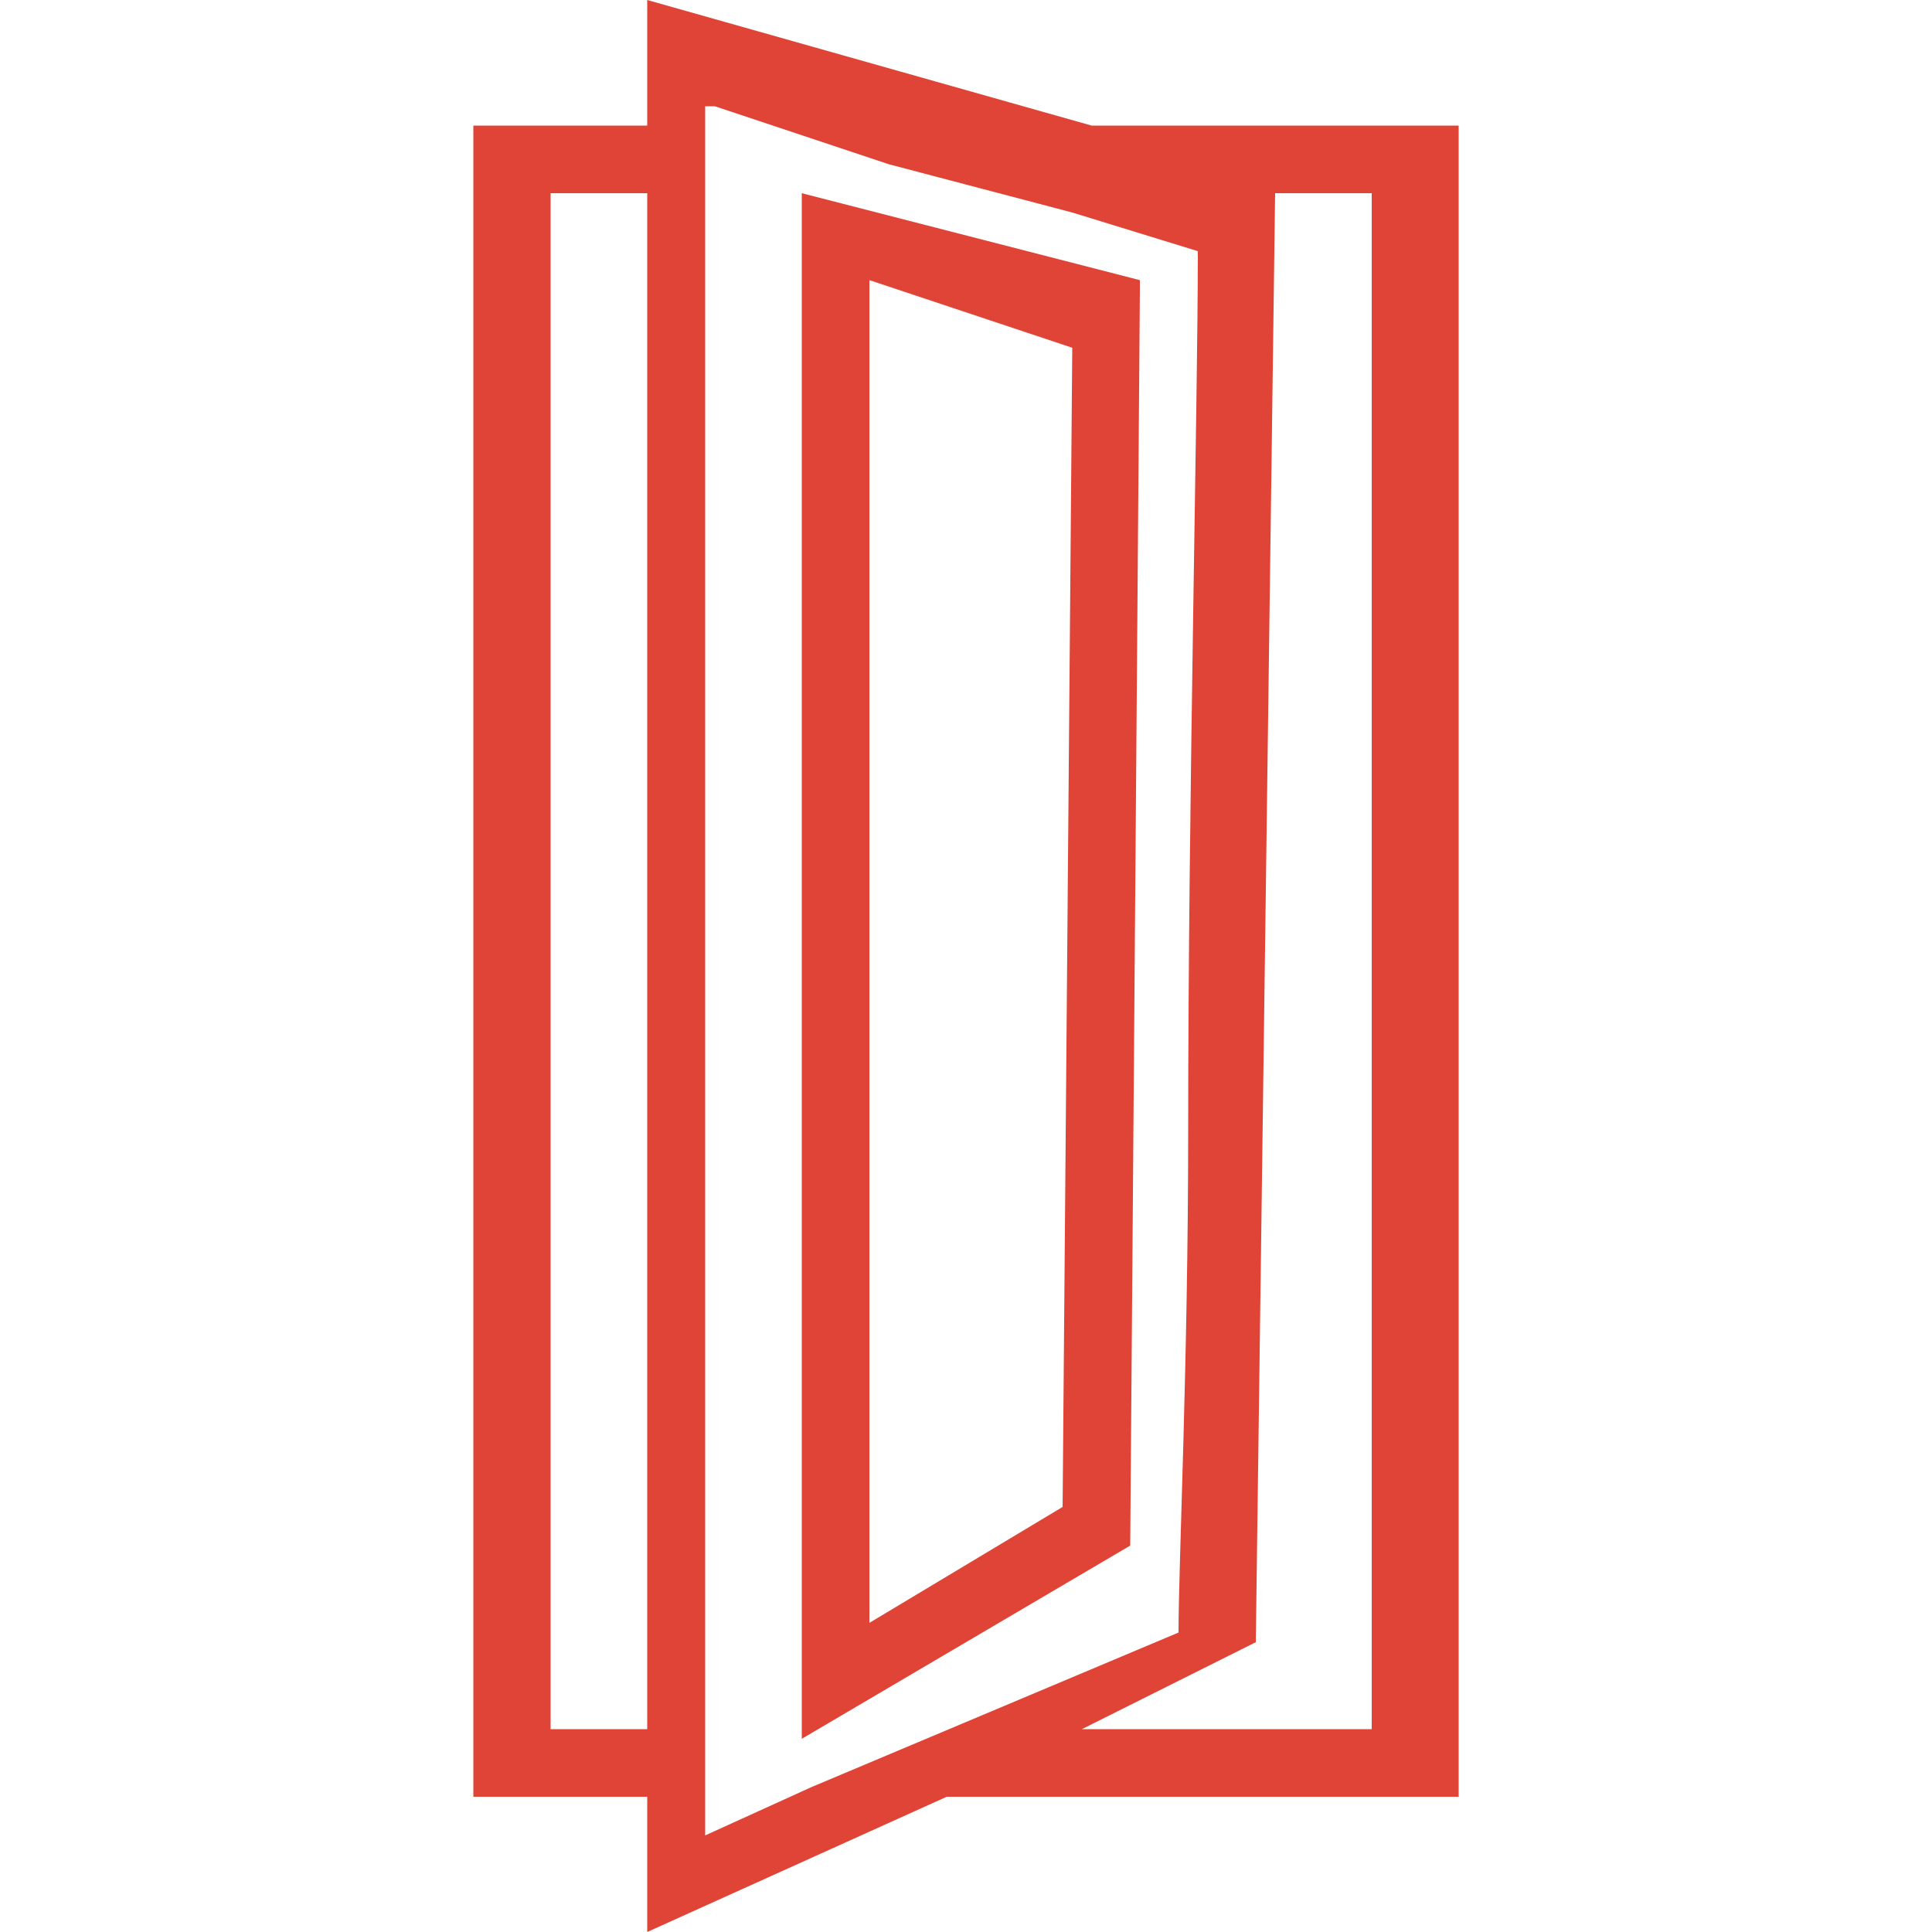
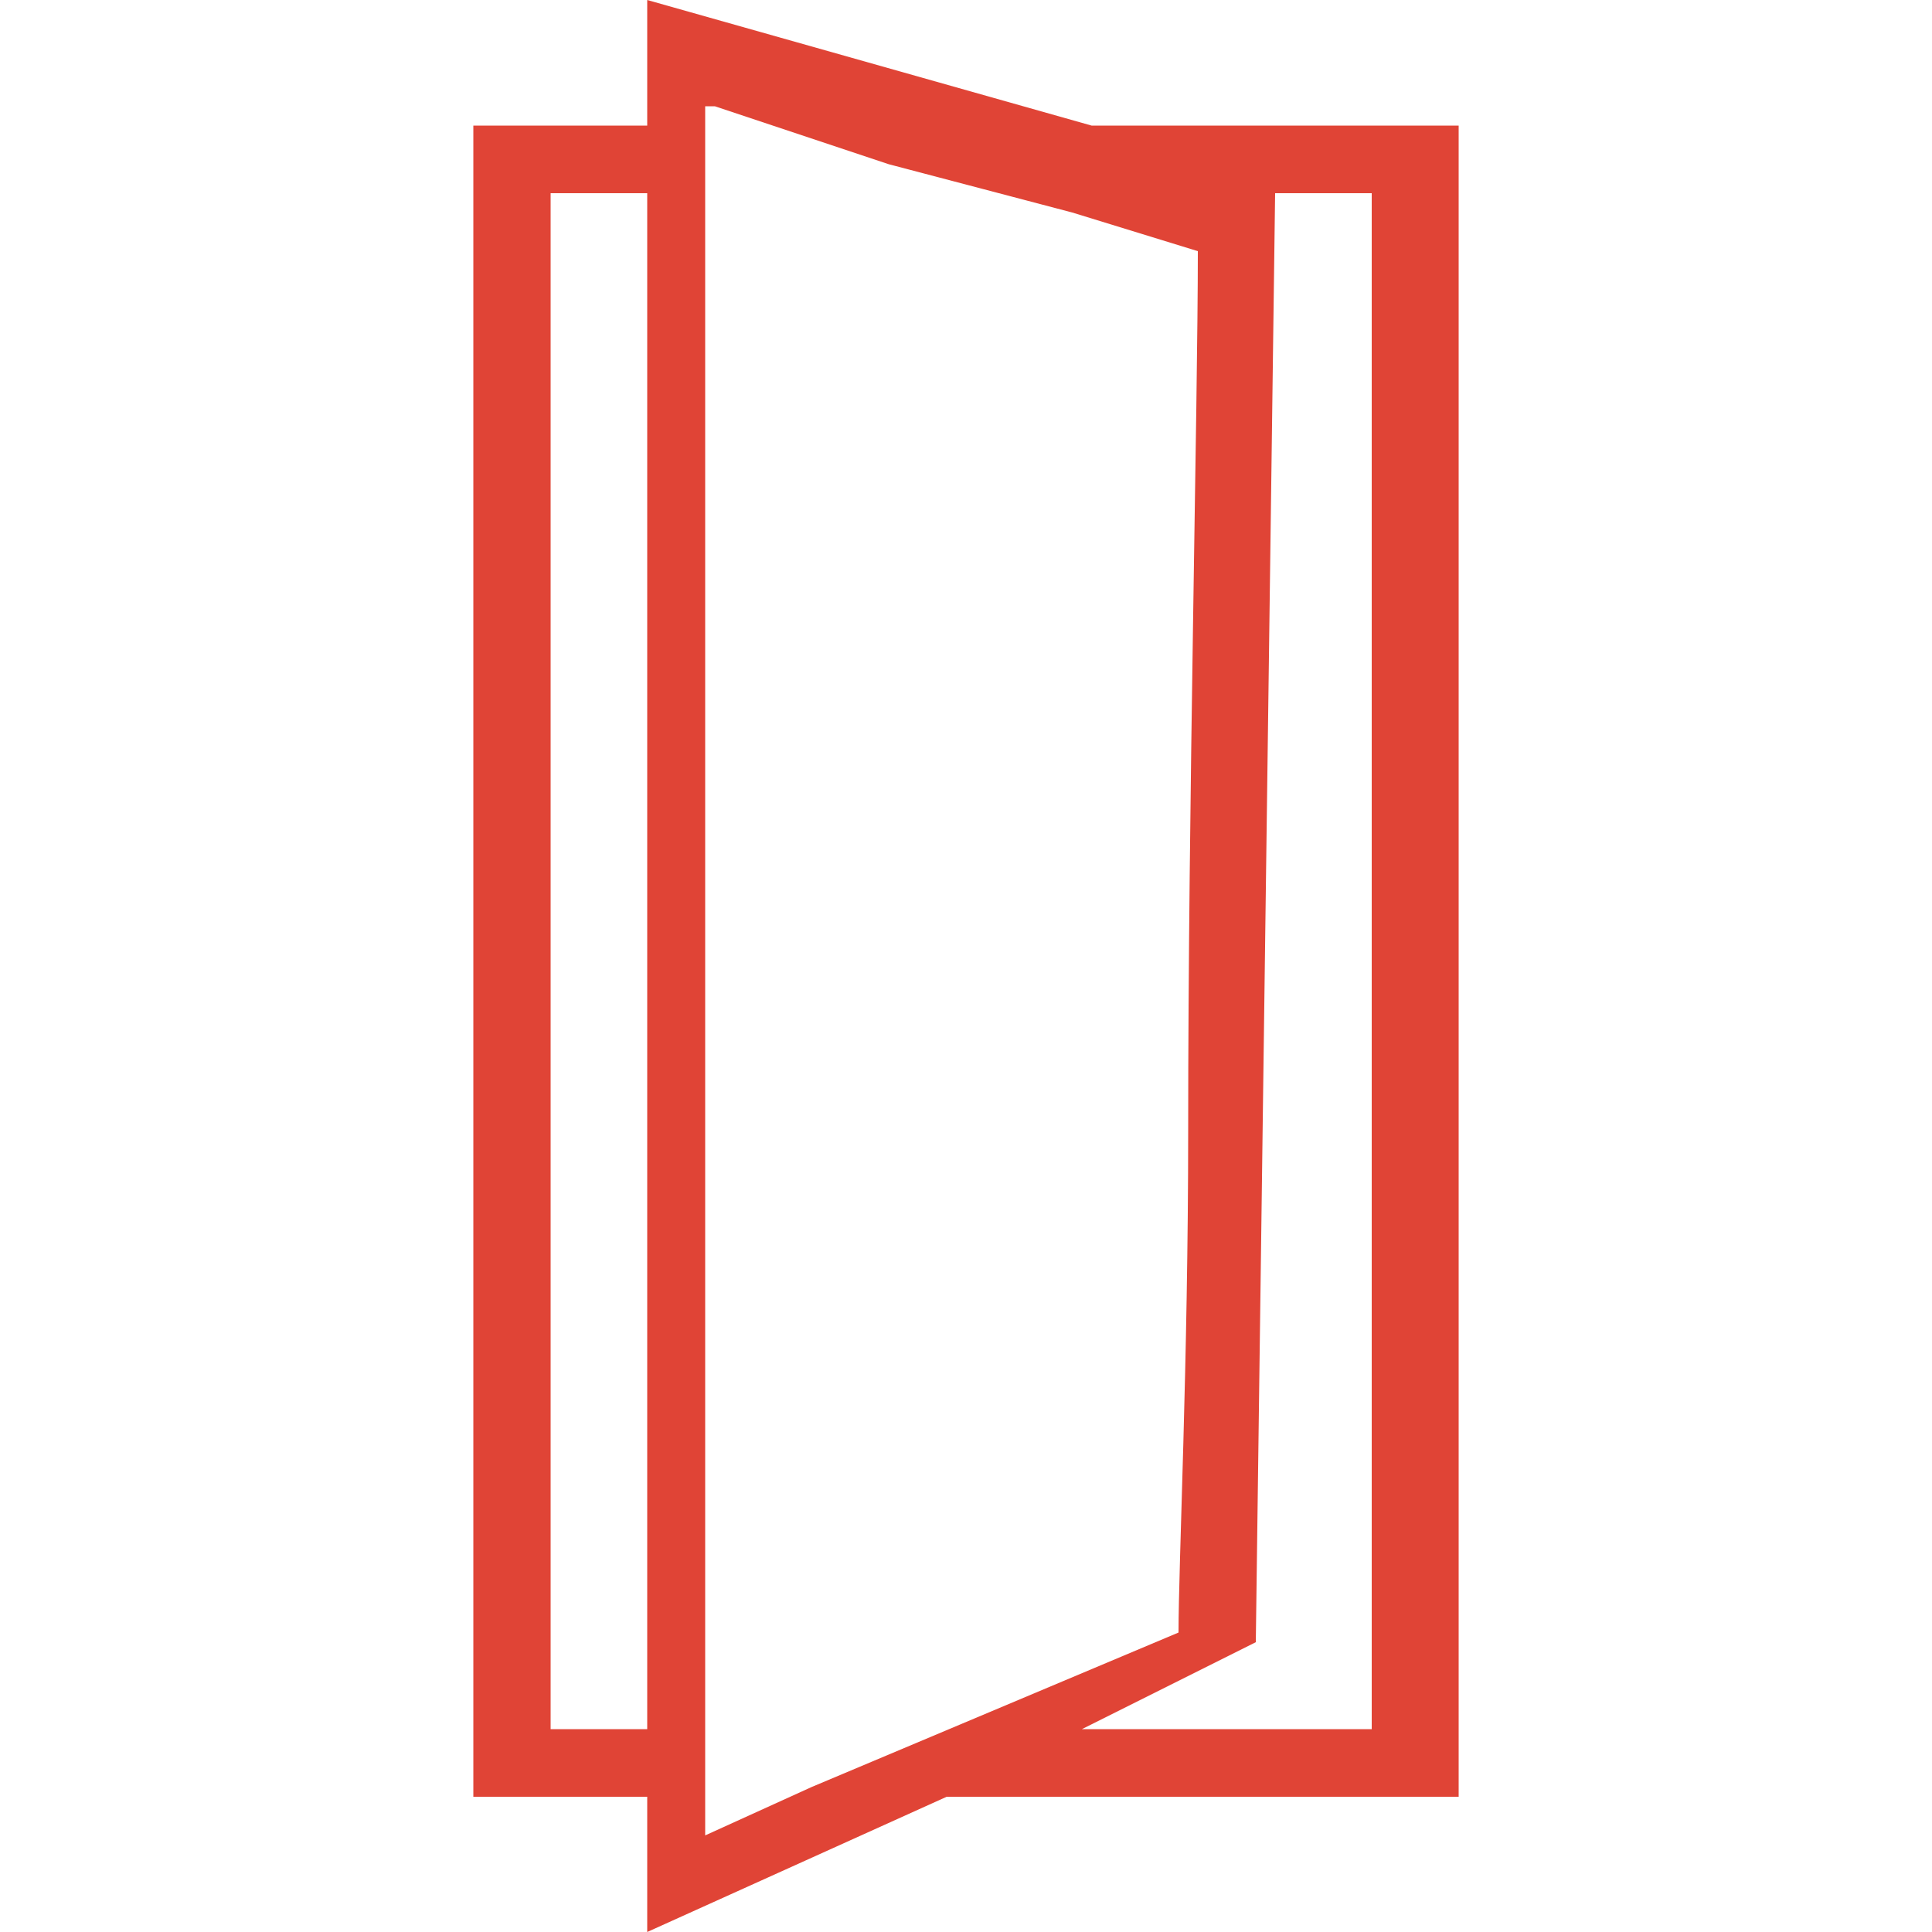
<svg xmlns="http://www.w3.org/2000/svg" version="1.1" id="Layer_1" x="0px" y="0px" viewBox="0 0 60 60" style="enable-background:new 0 0 60 60;" xml:space="preserve">
  <style type="text/css">
	.st0{fill:#E04436;}
</style>
  <g>
    <path class="st0" d="M33.9,3.9L20.1,0v3.9h-5.4v51.9h5.4V60l9.3-4.2h15.9V3.9H33.9z M33.6,53.7L39,51l0.6-45h3v47.7H33.6z    M22.2,3.3l5.4,1.8l5.7,1.5l3.9,1.2c0,4.8-0.3,17.1-0.3,27.3c0,7.2-0.3,13.5-0.3,15.6l-11.4,4.8L21.9,57V3.3H22.2z M20.1,6v47.7h-3   V6H20.1z" />
-     <path class="st0" d="M35.1,48l0.3-39V8.7L24.9,6v48L35.1,48L35.1,48z M33.3,10.8l-0.3,36l-6,3.6V8.7L33.3,10.8z" />
  </g>
</svg>